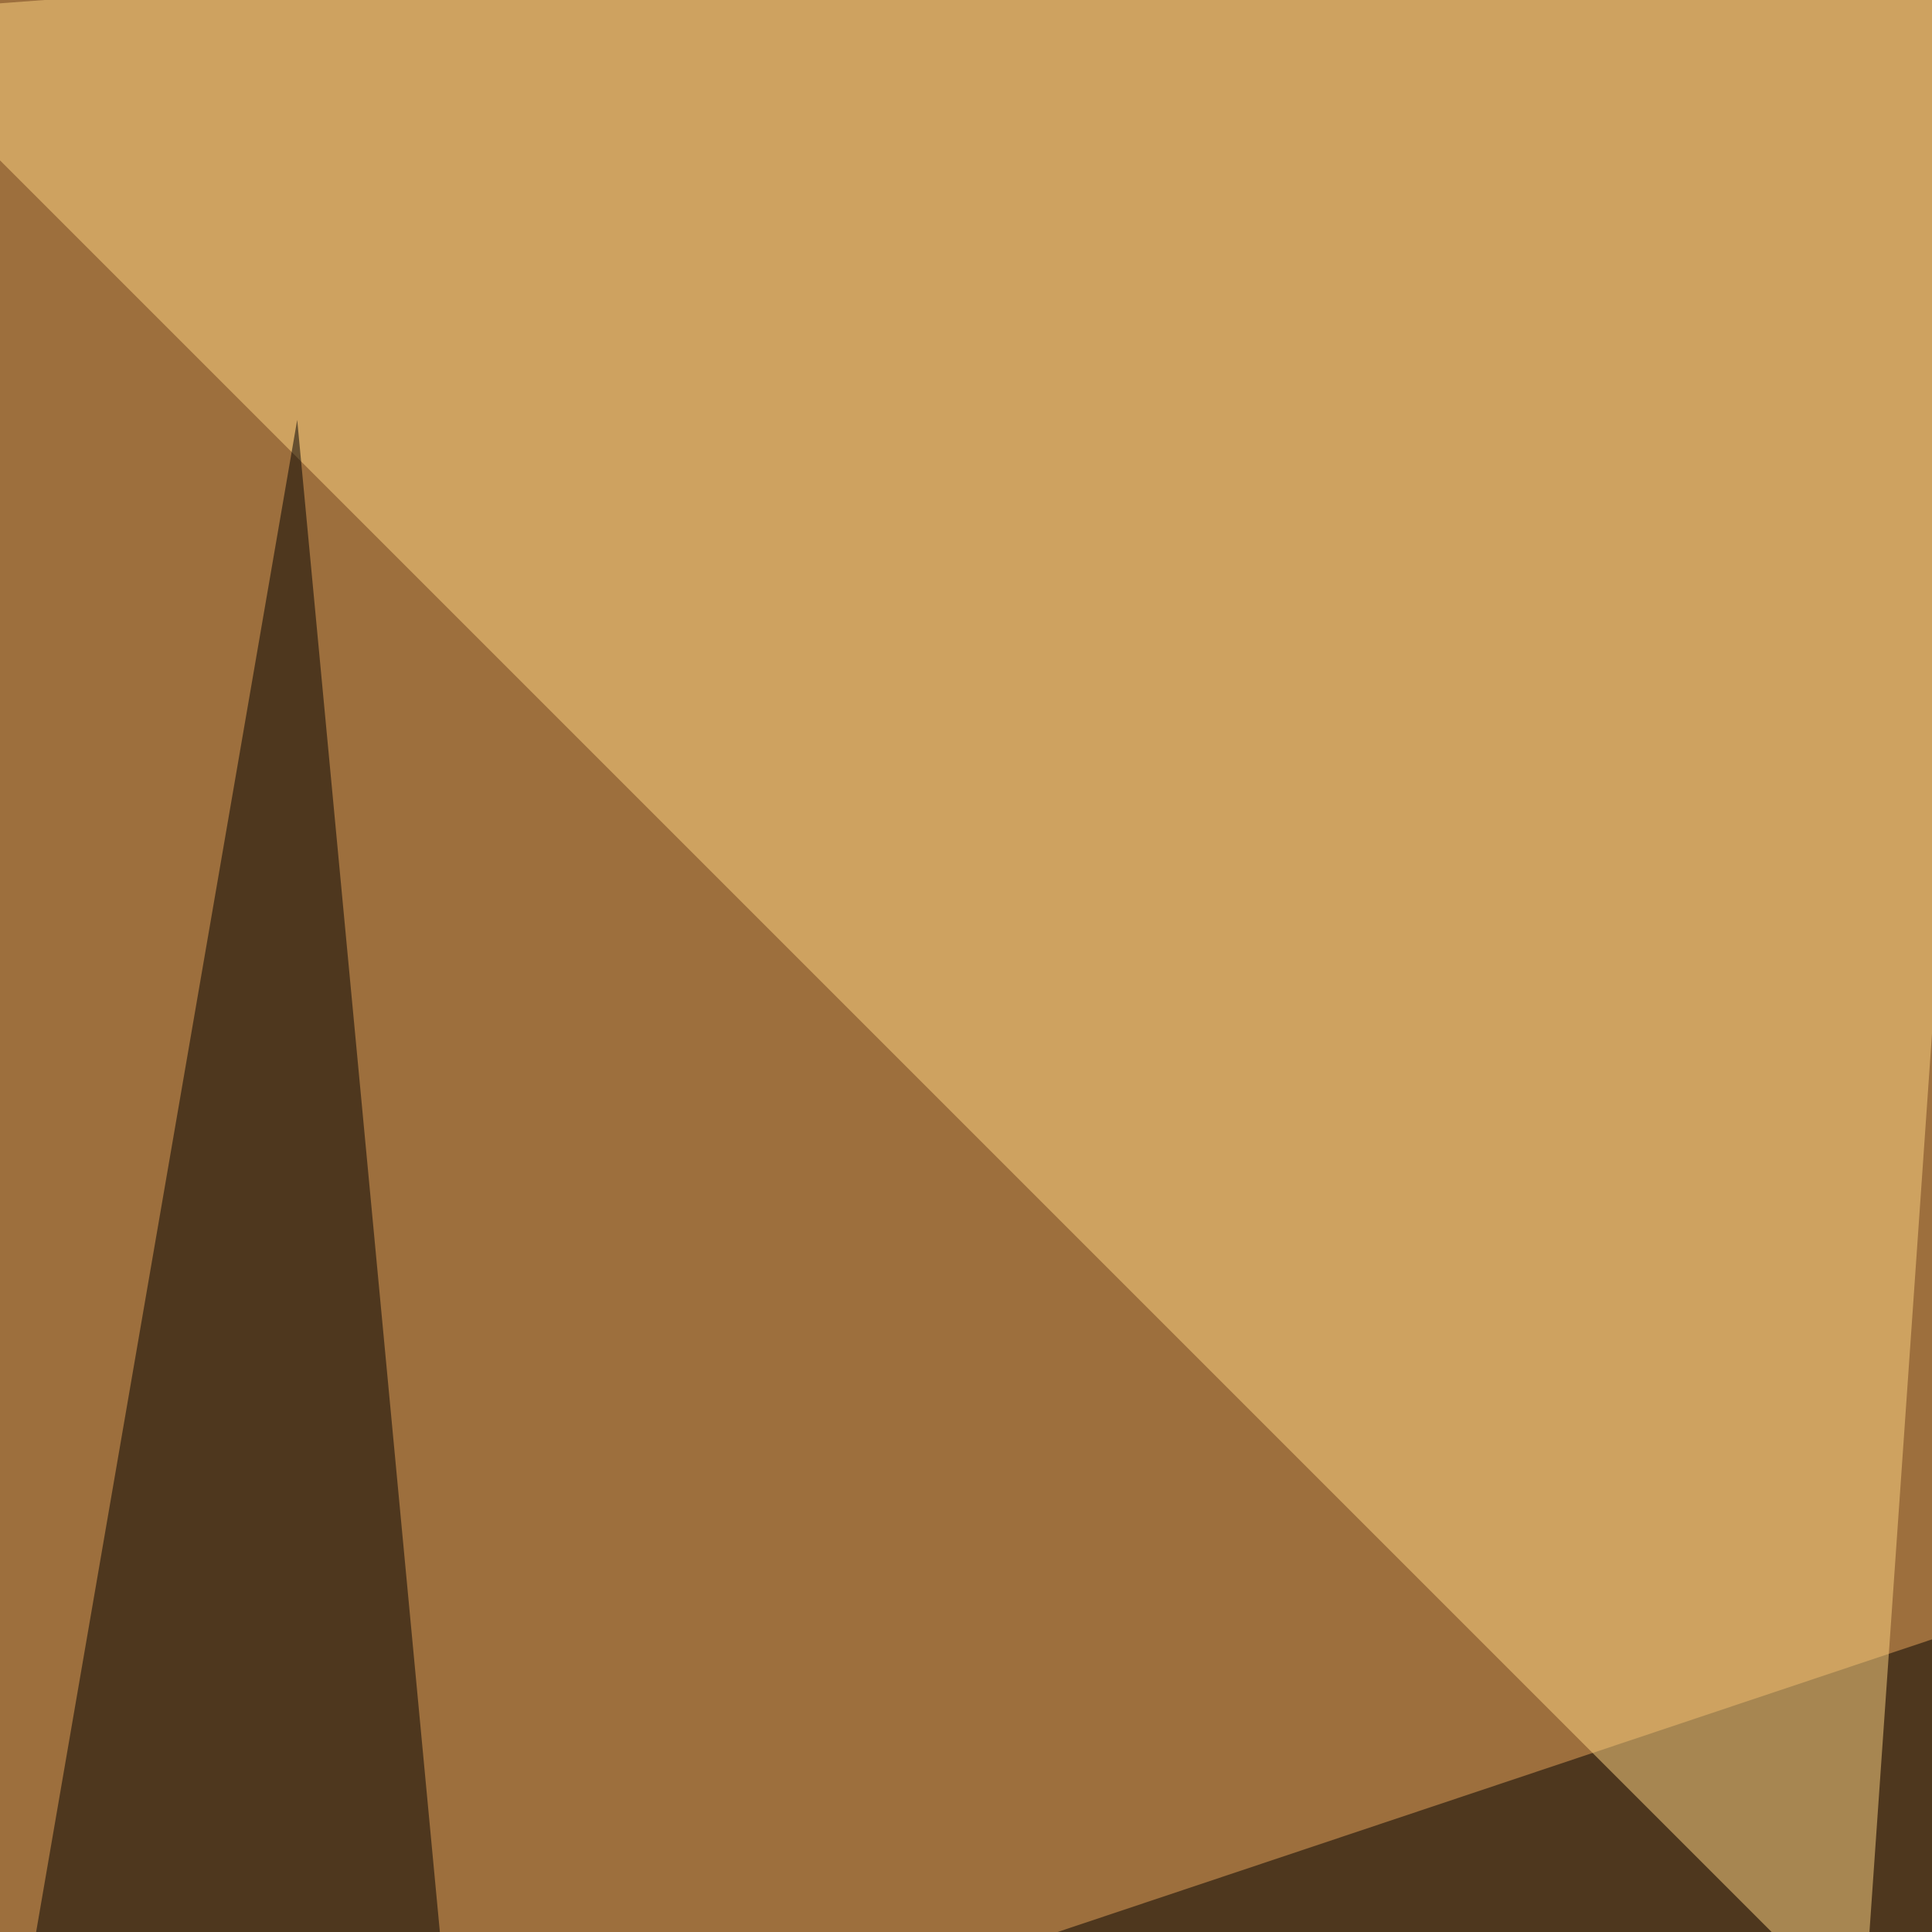
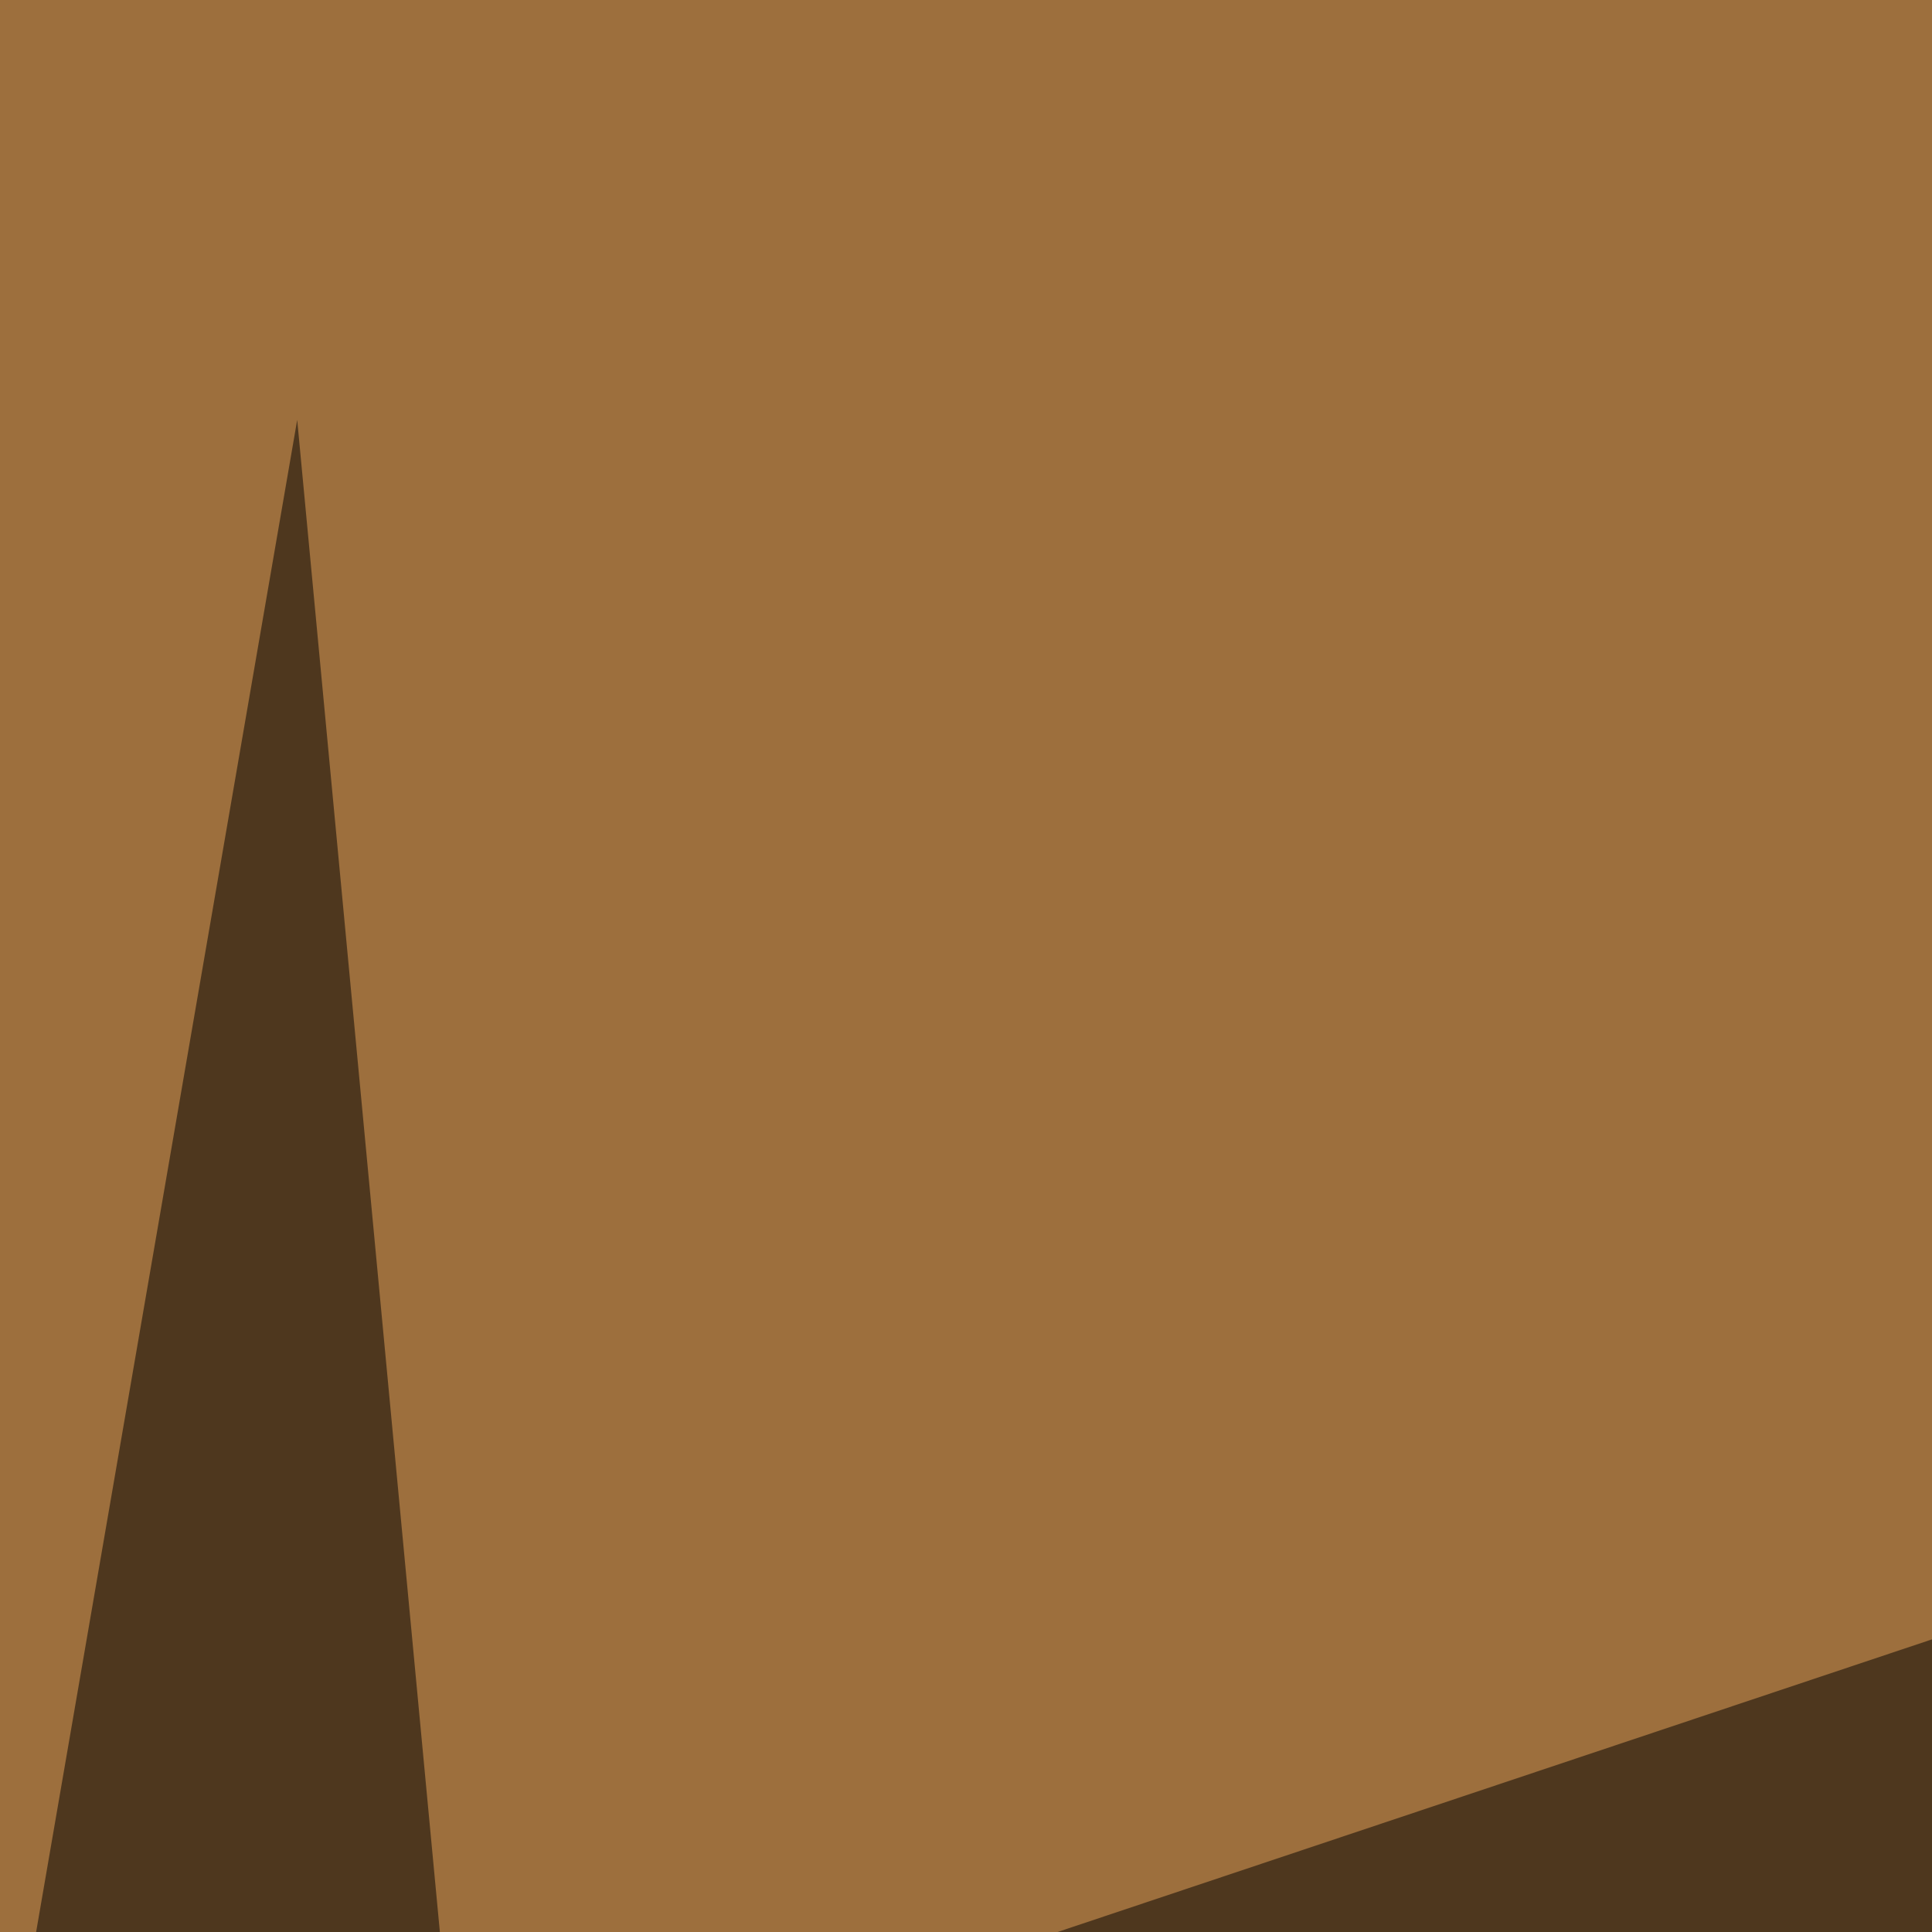
<svg xmlns="http://www.w3.org/2000/svg" width="600" height="600">
  <filter id="a">
    <feGaussianBlur stdDeviation="55" />
  </filter>
  <rect width="100%" height="100%" fill="#9d6f3d" />
  <g filter="url(#a)">
    <g fill-opacity=".5">
      <path d="M-45.4 725.1l840.8 70.3L690 479z" />
-       <path fill="#ffd784" d="M-45.4 4.4l670.9-49.8-46.9 673.8z" />
      <path d="M610.8 83.5l14.7 673.8L731 326.7zm-459.9 668L92.3 130.4-22 792.4z" />
    </g>
  </g>
</svg>